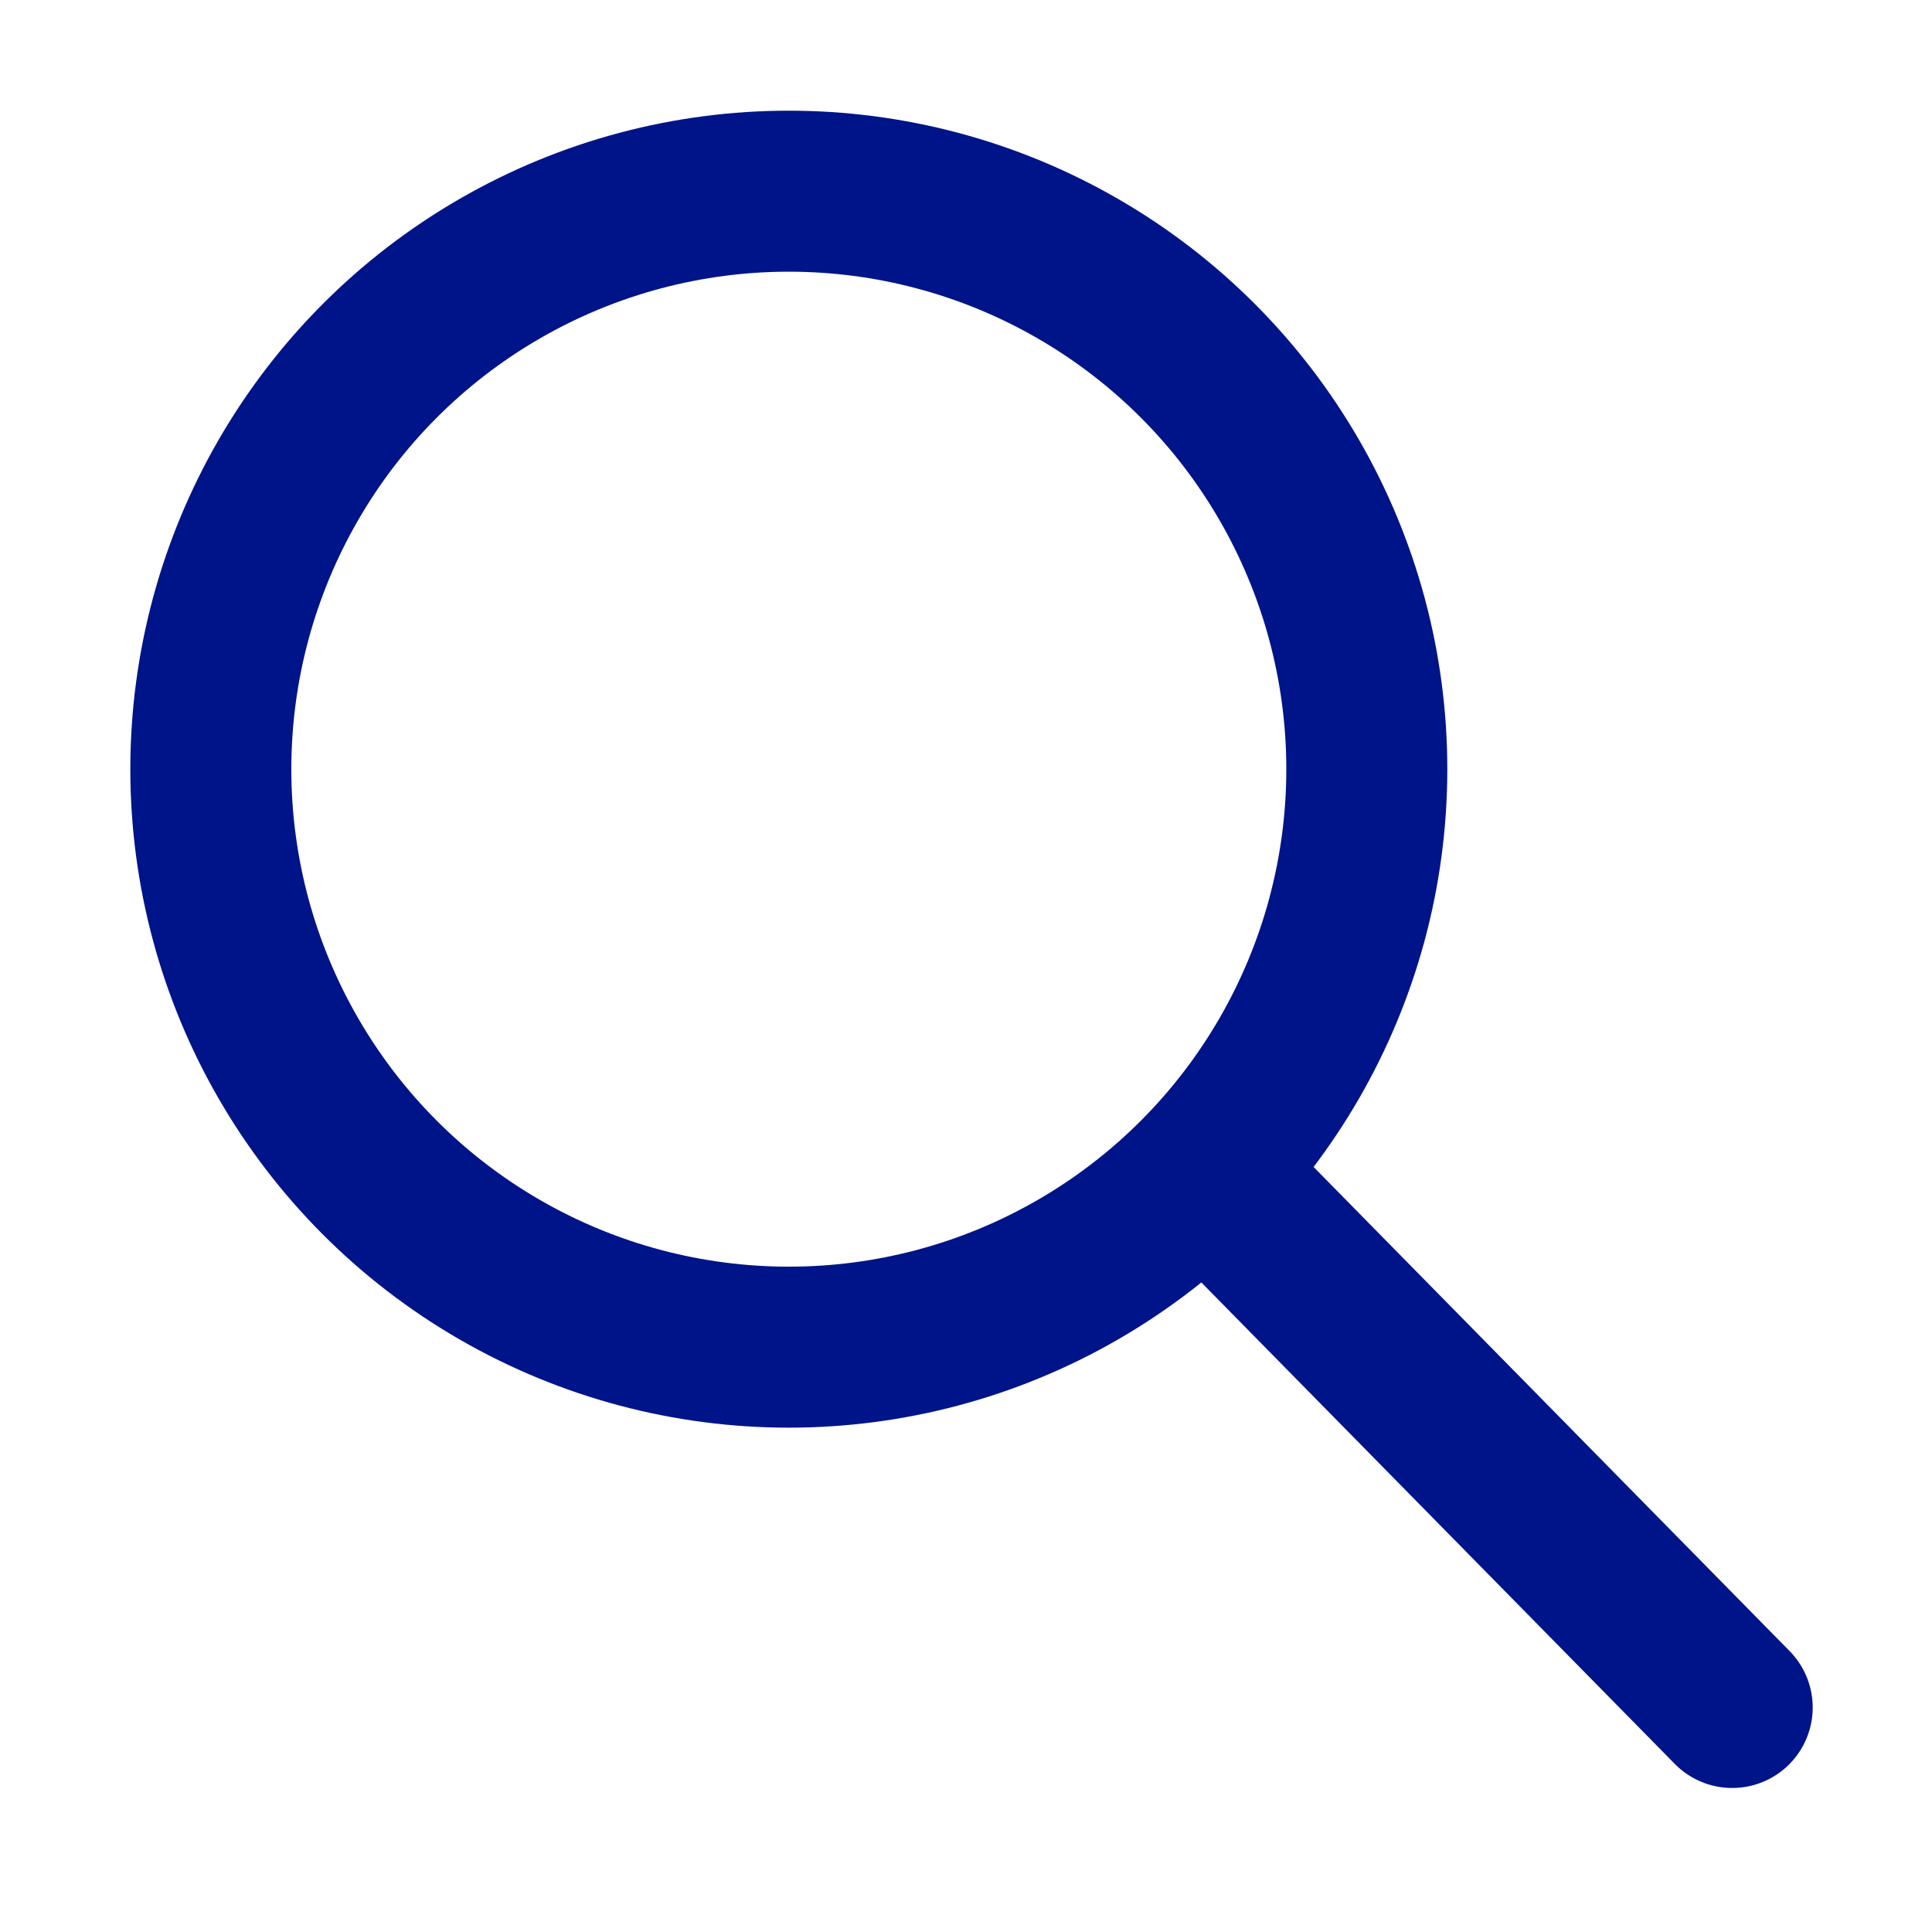
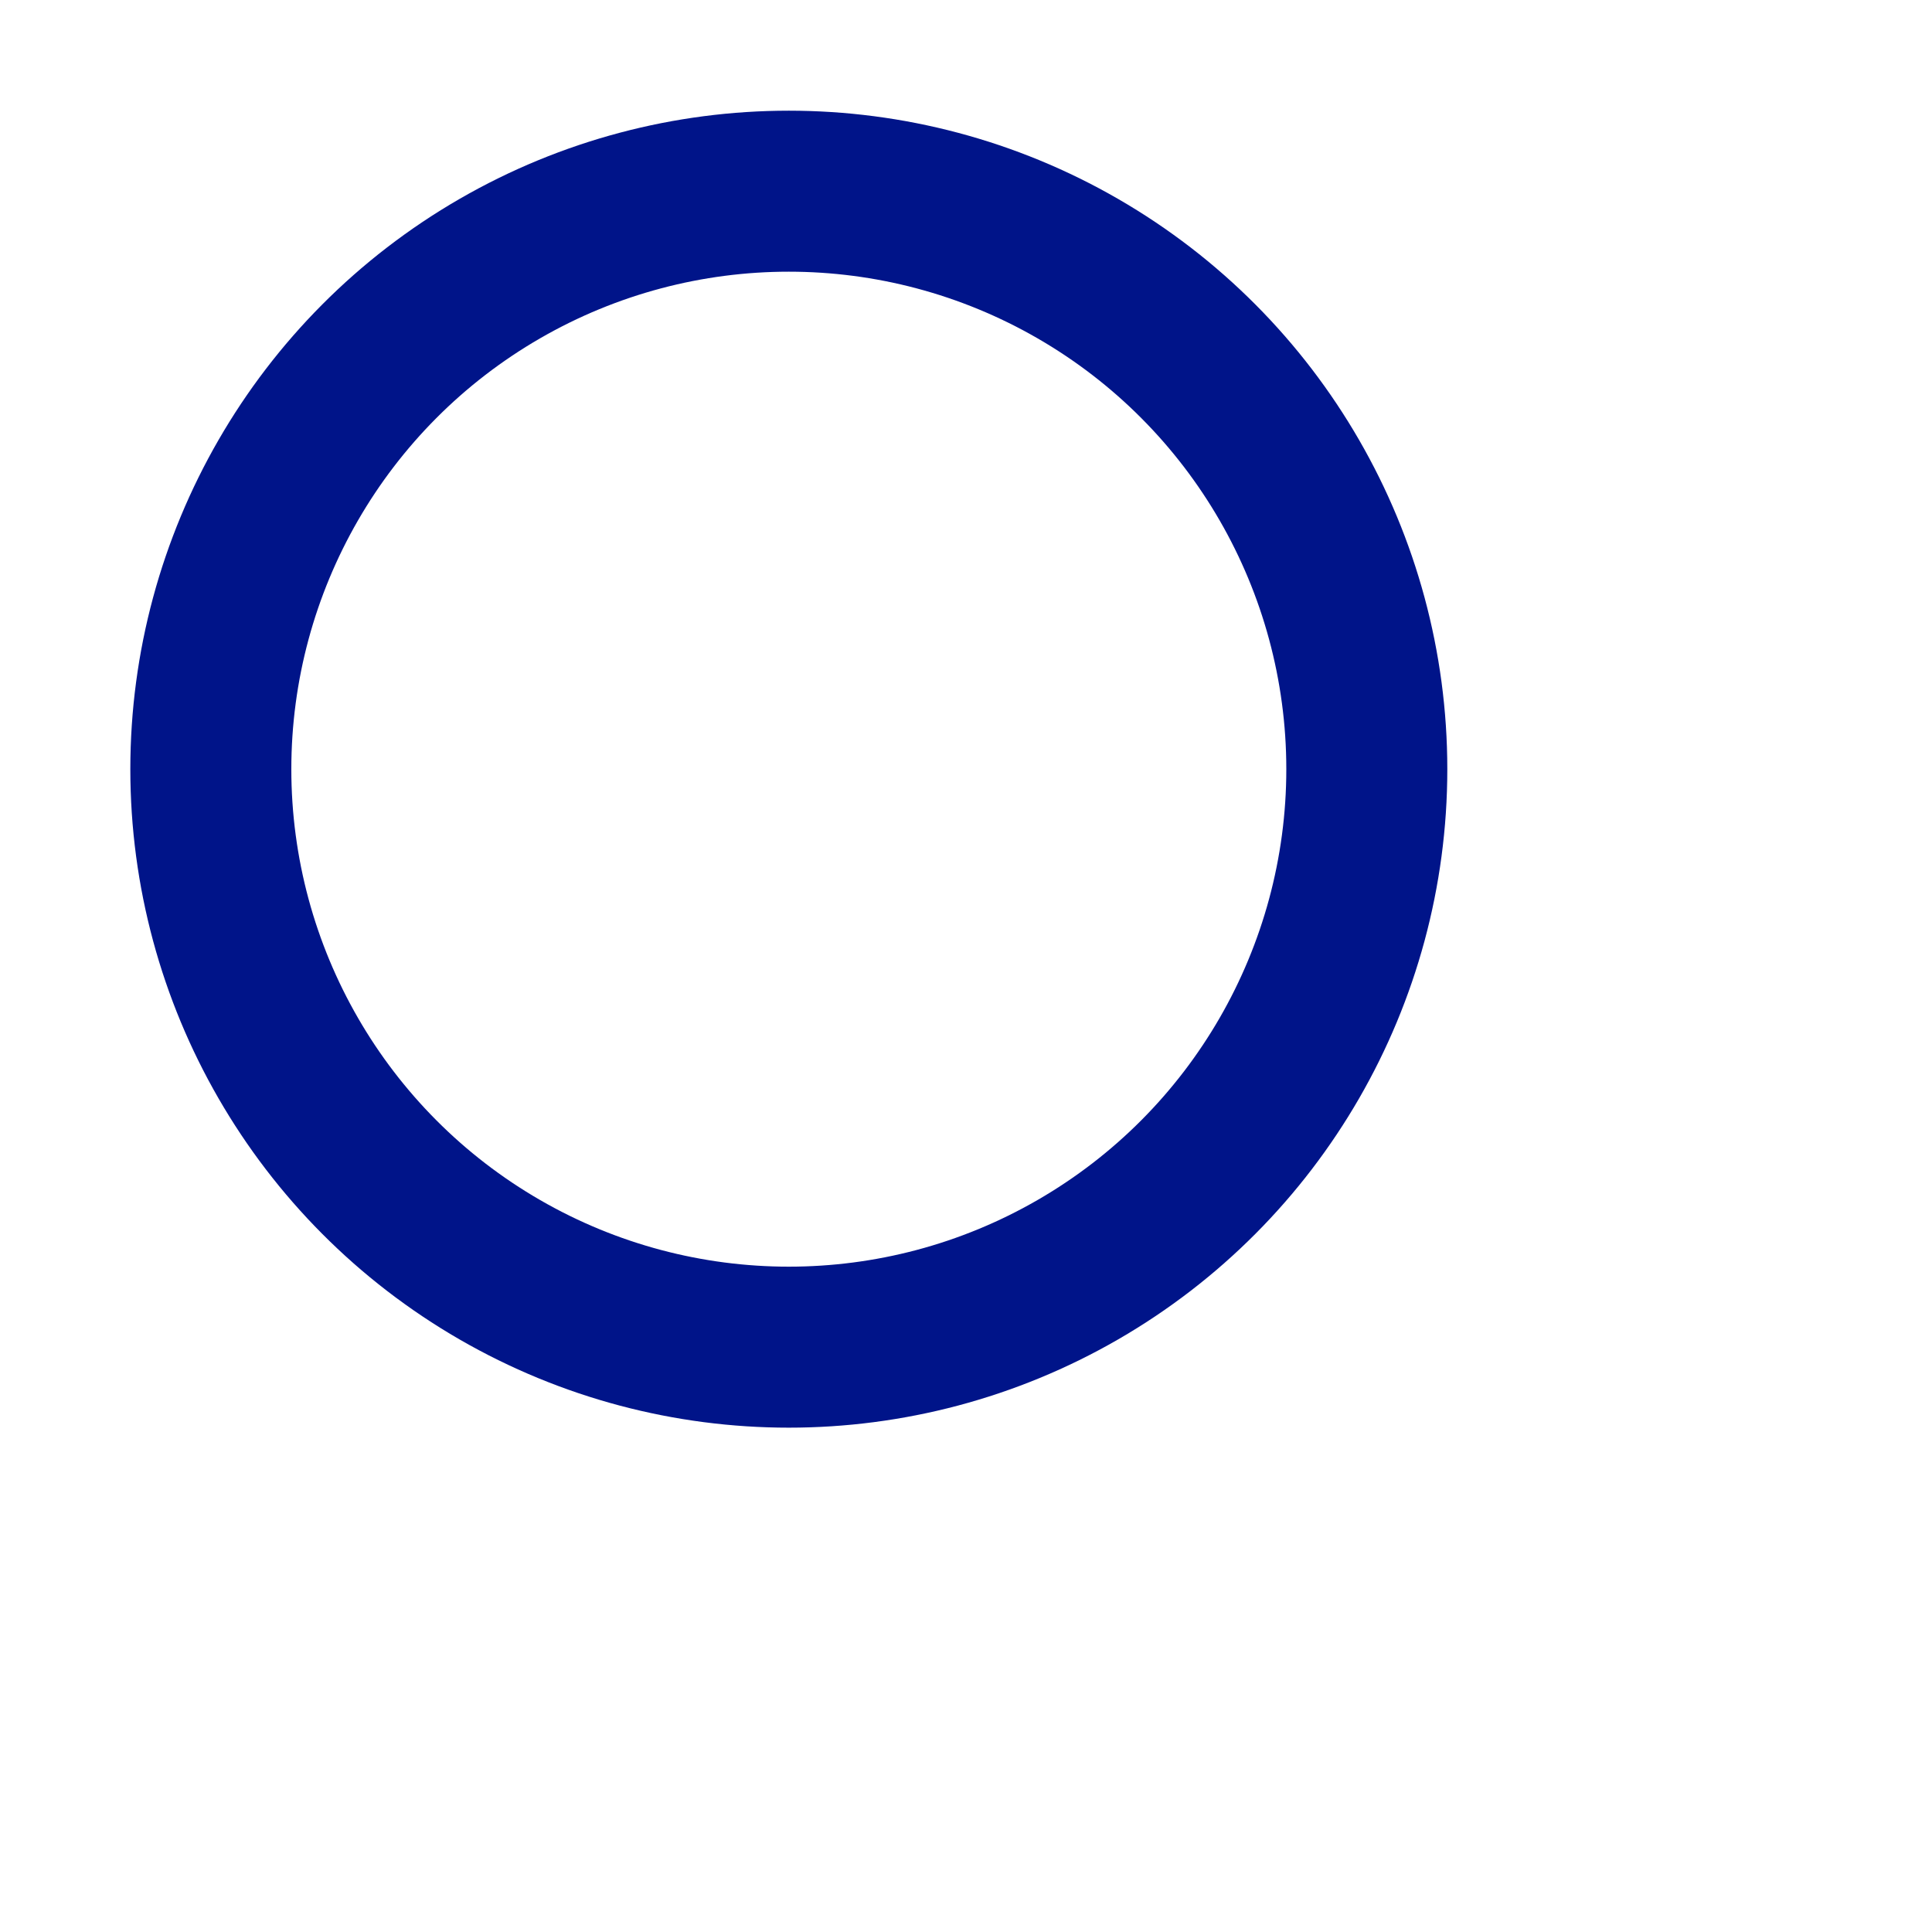
<svg xmlns="http://www.w3.org/2000/svg" width="24" height="24" viewBox="0 0 24 24" fill="none">
  <circle cx="9.799" cy="9.555" r="7.18" stroke="#001489" stroke-width="2" stroke-linecap="round" />
-   <line x1="15.5" y1="15.091" x2="21.518" y2="21.211" stroke="#001489" stroke-width="2" stroke-linecap="round" />
</svg>